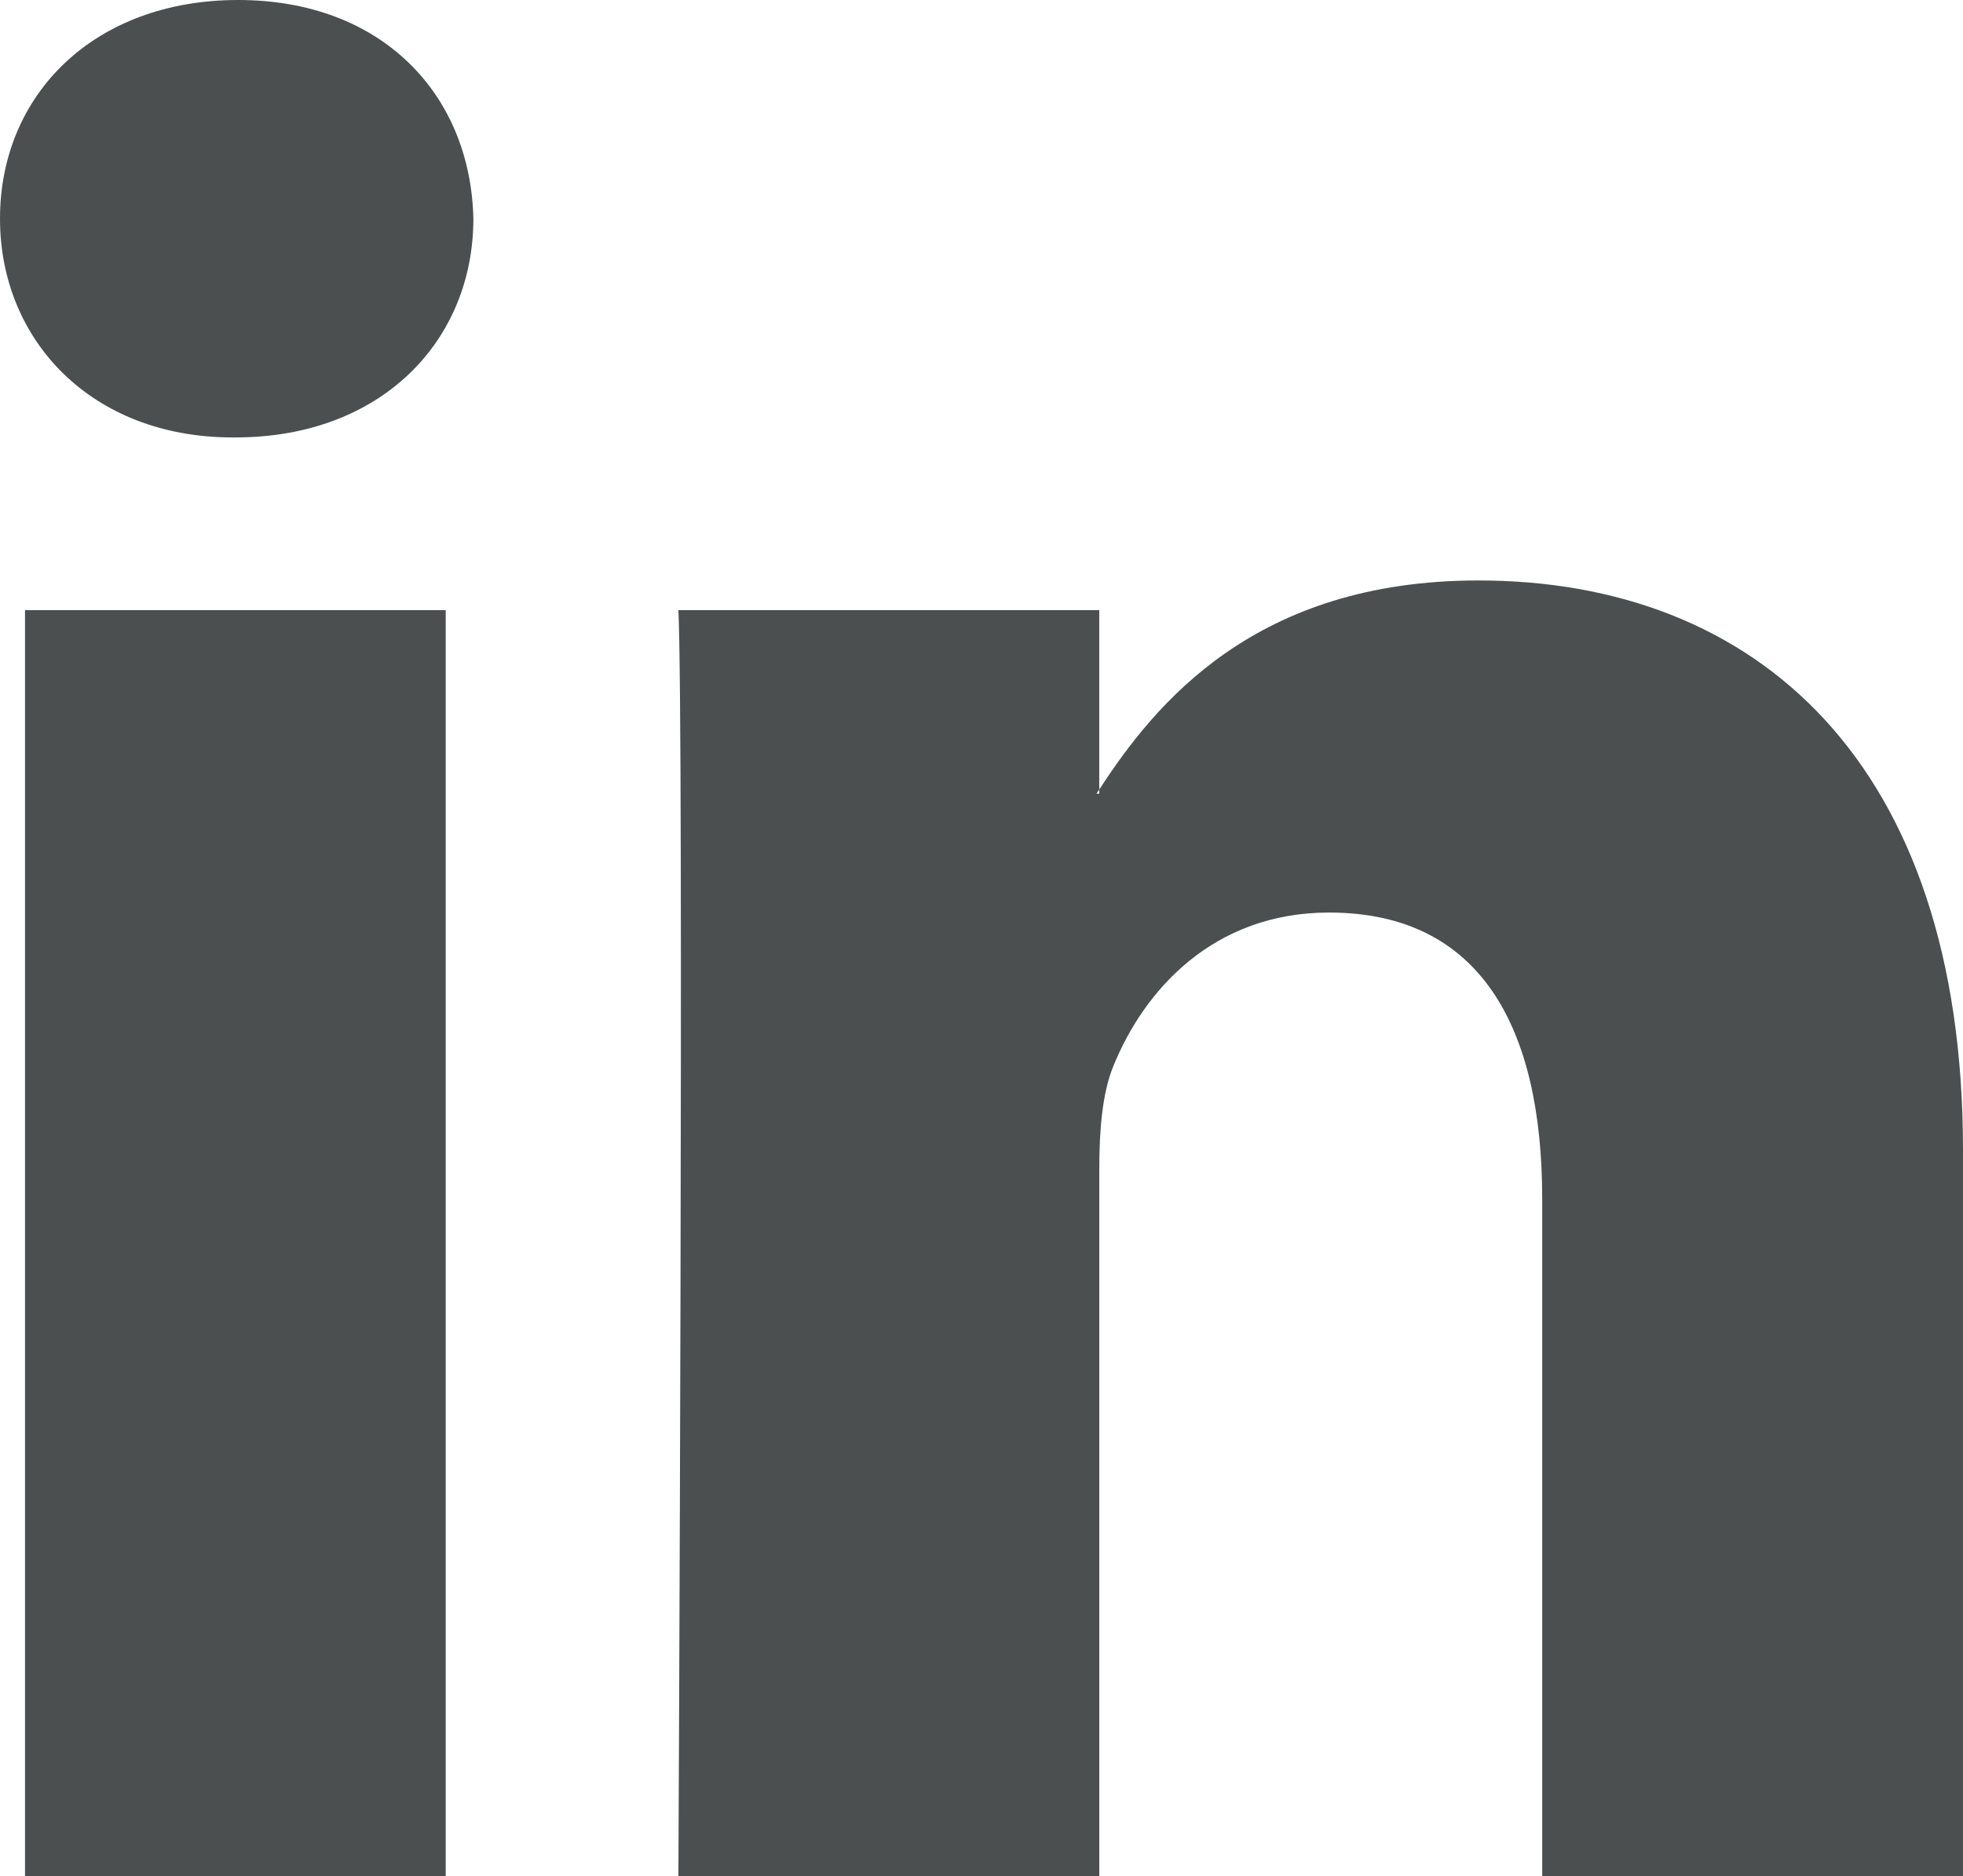
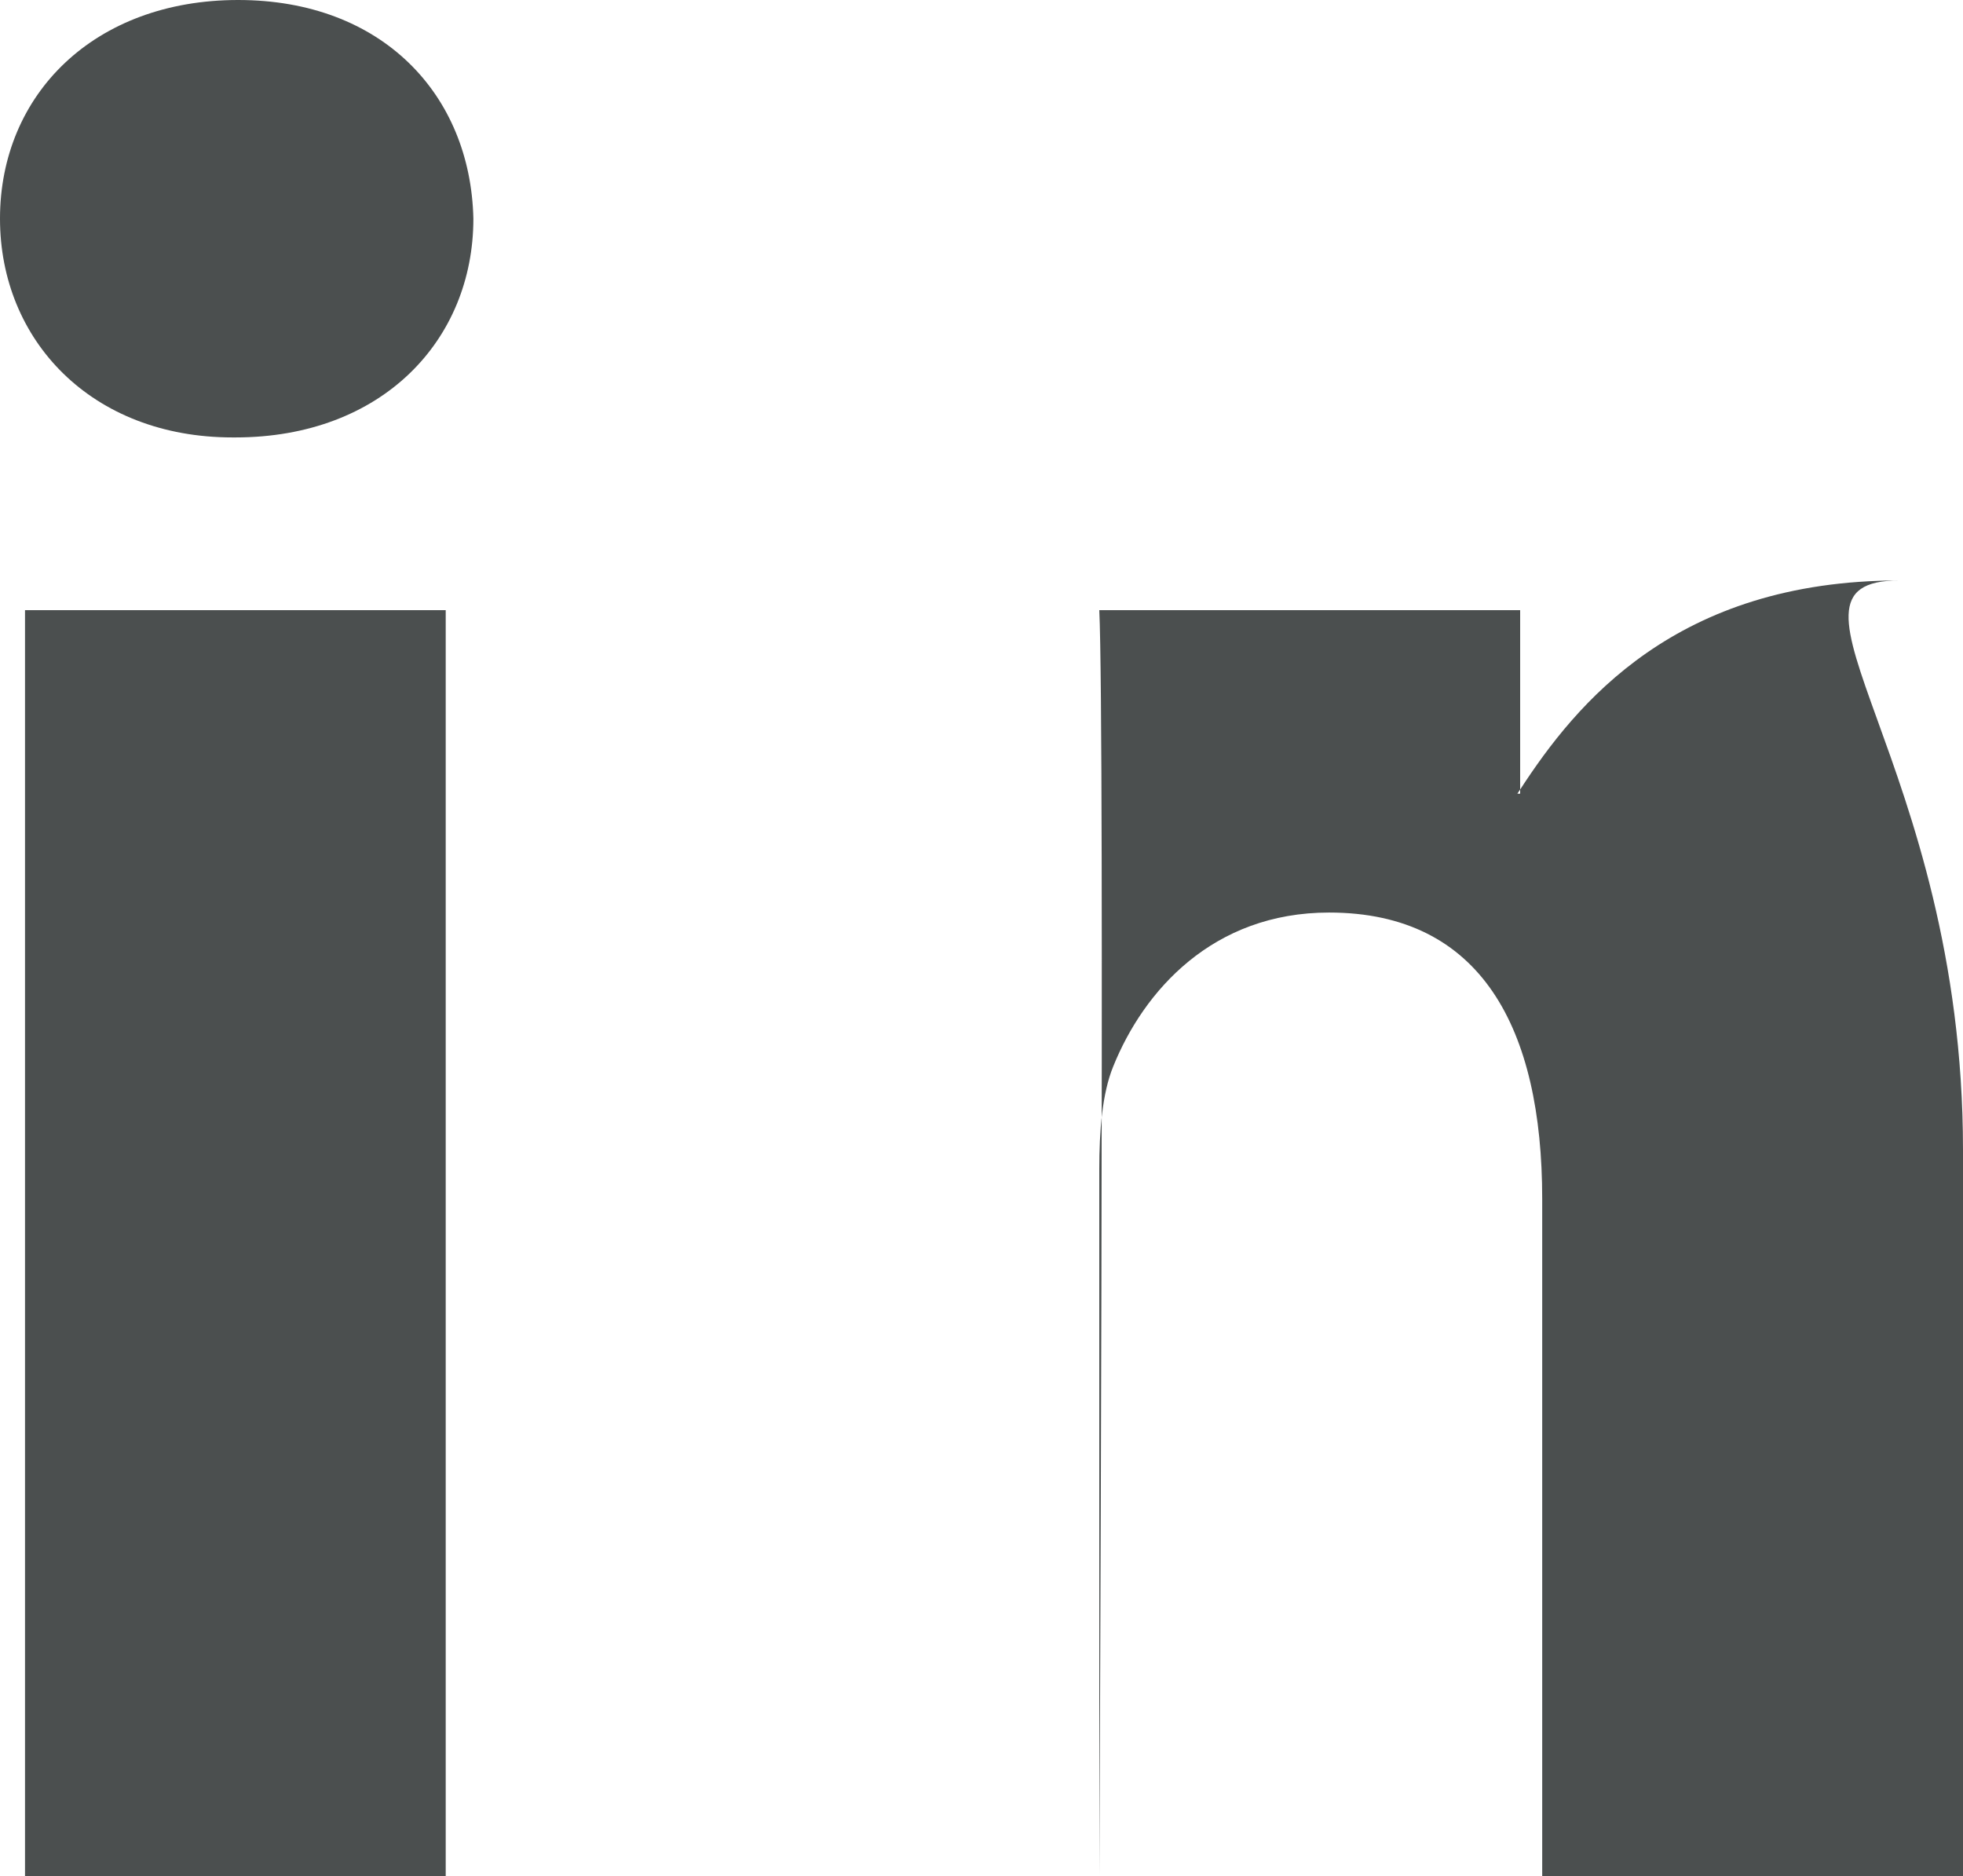
<svg xmlns="http://www.w3.org/2000/svg" version="1.1" x="0px" y="0px" width="59.021px" height="56.4px" viewBox="0 0 59.021 56.4" style="enable-background:new 0 0 59.021 56.4;" xml:space="preserve">
  <style type="text/css">
	.st0{fill:#4B4F4F;}
</style>
  <defs>
</defs>
  <g>
-     <path class="st0" d="M59.021,34.576V56.4H46.369V36.04c0-5.113-1.827-8.605-6.408-8.605c-3.496,0-5.573,2.351-6.49,4.627   c-0.333,0.813-0.419,1.943-0.419,3.084V56.4H20.397c0,0,0.17-34.485,0-38.056h12.654v5.393c-0.025,0.043-0.062,0.084-0.084,0.125   h0.084v-0.125c1.682-2.587,4.681-6.286,11.403-6.286C52.78,17.451,59.021,22.889,59.021,34.576L59.021,34.576z M7.16,0   C2.831,0,0,2.841,0,6.574c0,3.654,2.75,6.577,6.994,6.577h0.082c4.413,0,7.157-2.923,7.157-6.577C14.149,2.841,11.489,0,7.16,0   L7.16,0z M0.752,56.4h12.649V18.344H0.752V56.4z M0.752,56.4" />
+     <path class="st0" d="M59.021,34.576V56.4H46.369V36.04c0-5.113-1.827-8.605-6.408-8.605c-3.496,0-5.573,2.351-6.49,4.627   c-0.333,0.813-0.419,1.943-0.419,3.084V56.4c0,0,0.17-34.485,0-38.056h12.654v5.393c-0.025,0.043-0.062,0.084-0.084,0.125   h0.084v-0.125c1.682-2.587,4.681-6.286,11.403-6.286C52.78,17.451,59.021,22.889,59.021,34.576L59.021,34.576z M7.16,0   C2.831,0,0,2.841,0,6.574c0,3.654,2.75,6.577,6.994,6.577h0.082c4.413,0,7.157-2.923,7.157-6.577C14.149,2.841,11.489,0,7.16,0   L7.16,0z M0.752,56.4h12.649V18.344H0.752V56.4z M0.752,56.4" />
  </g>
</svg>